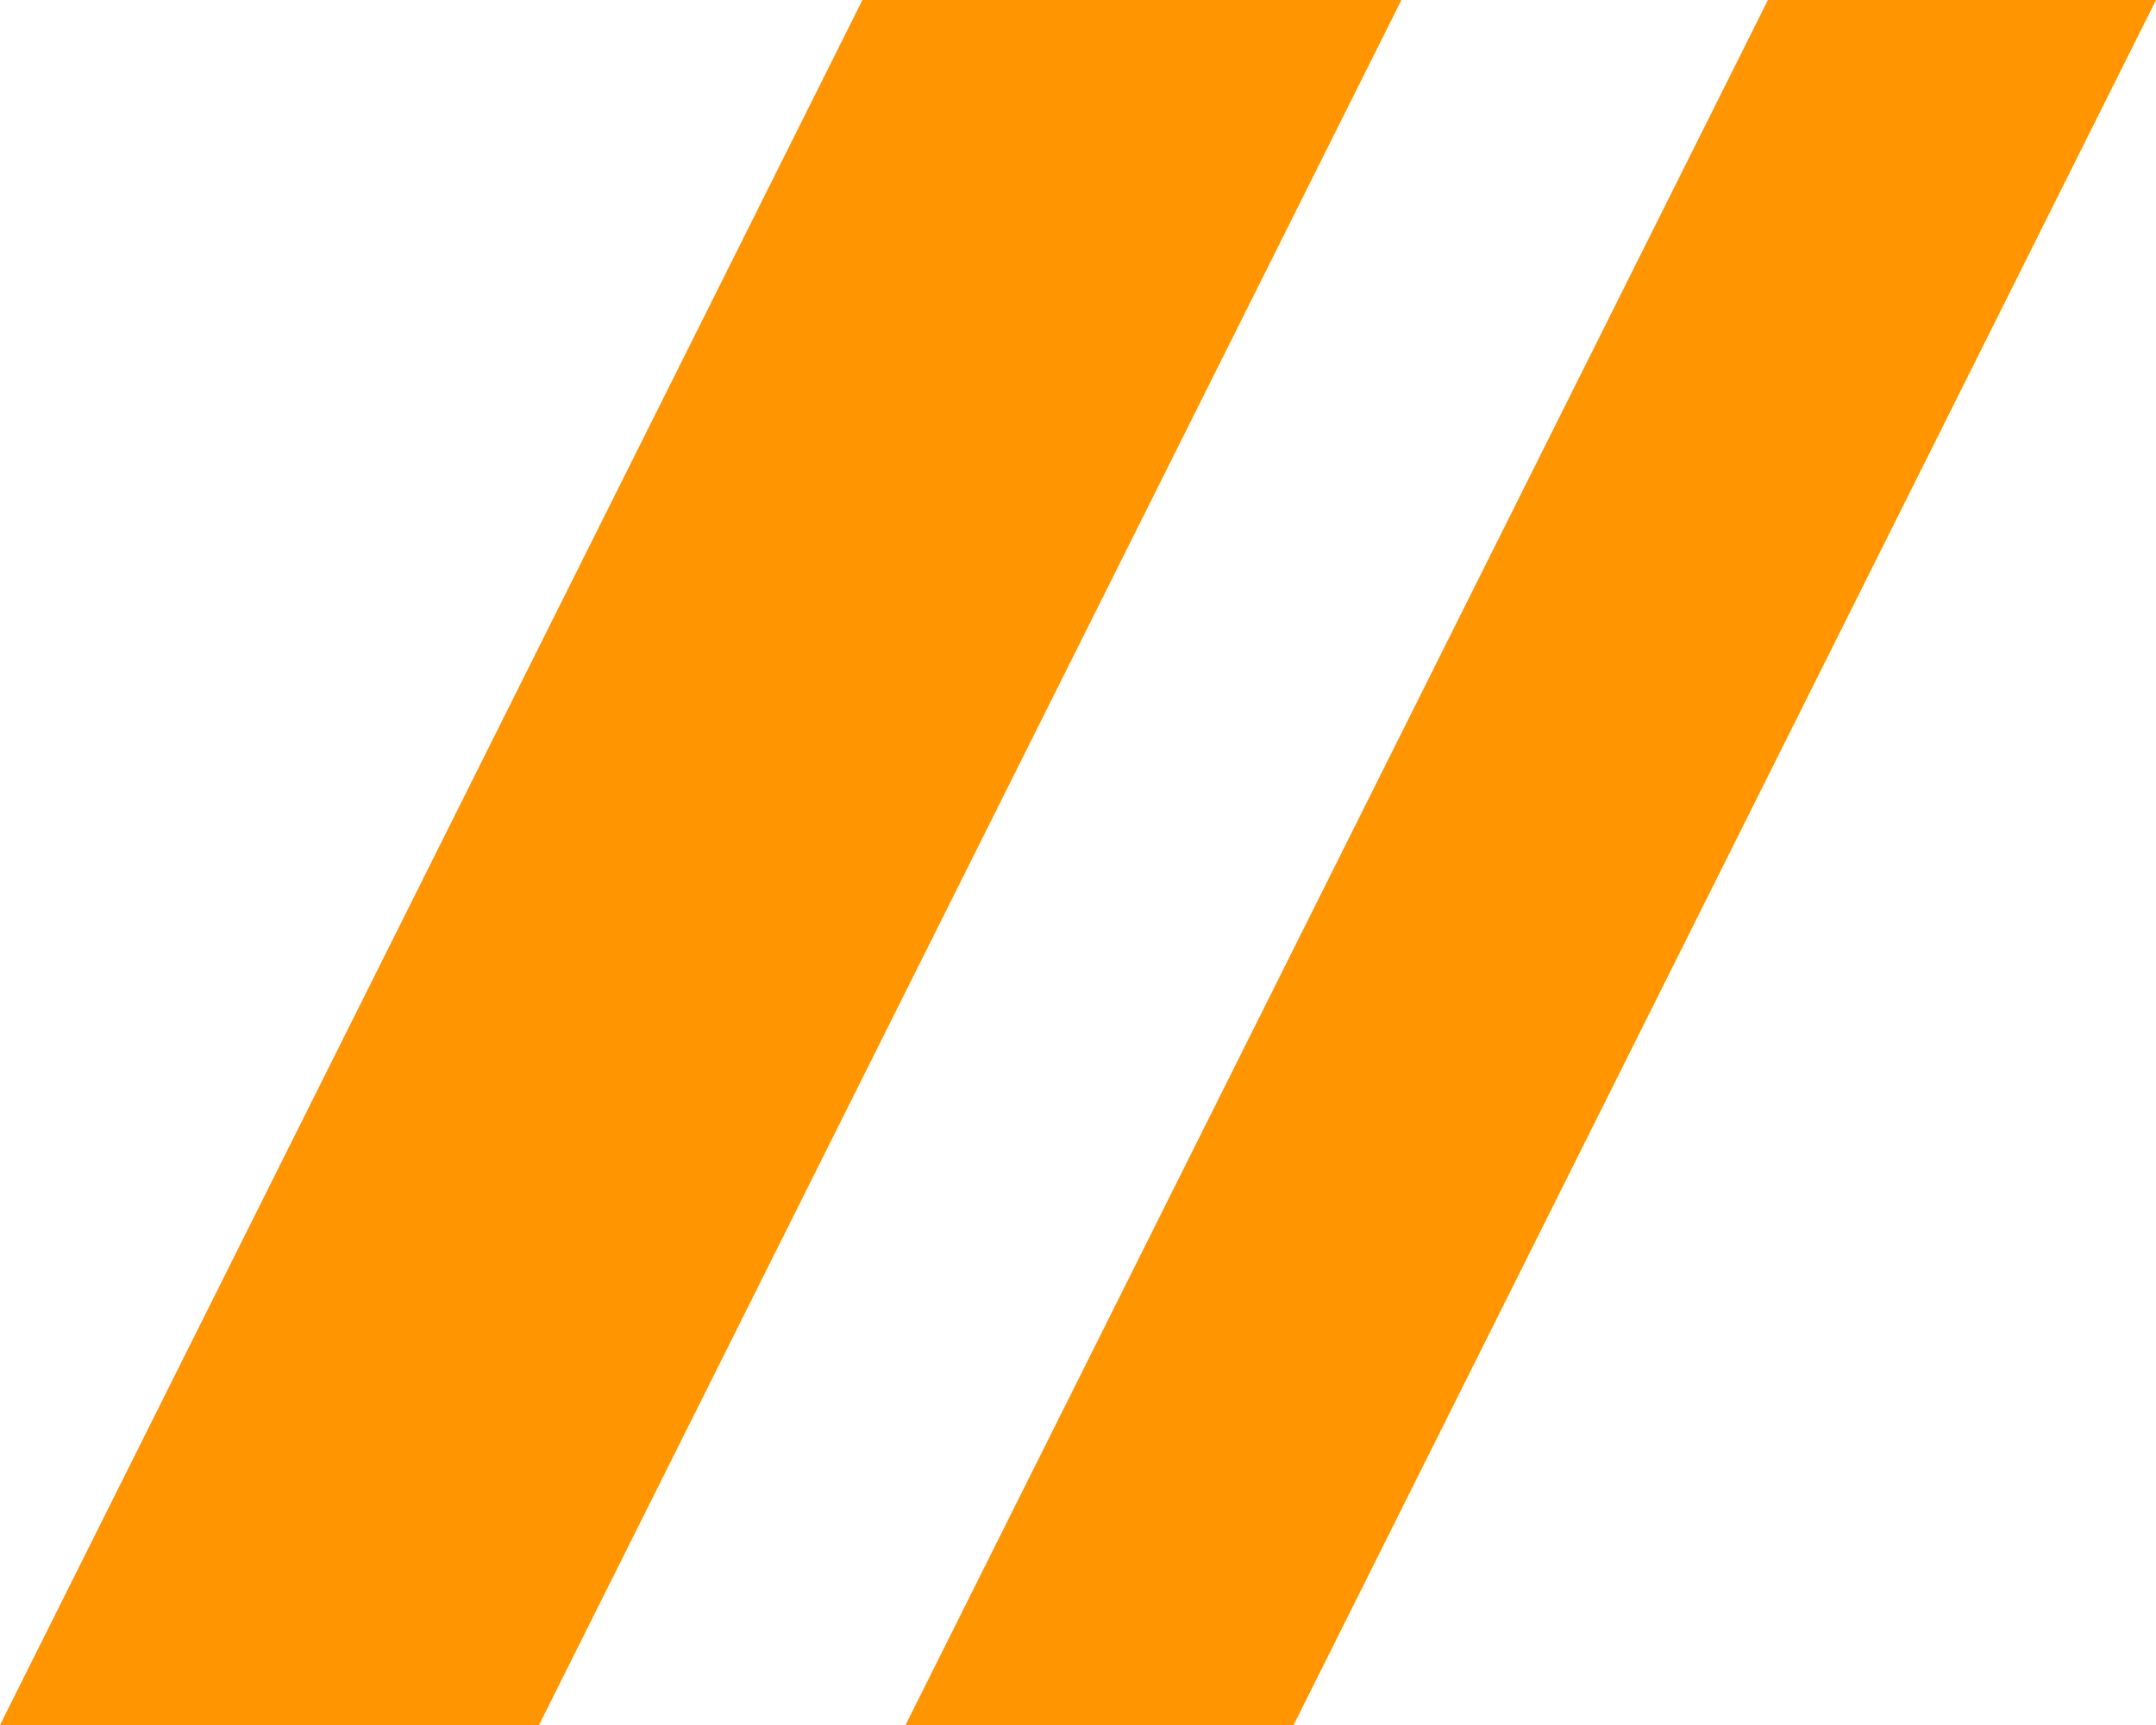
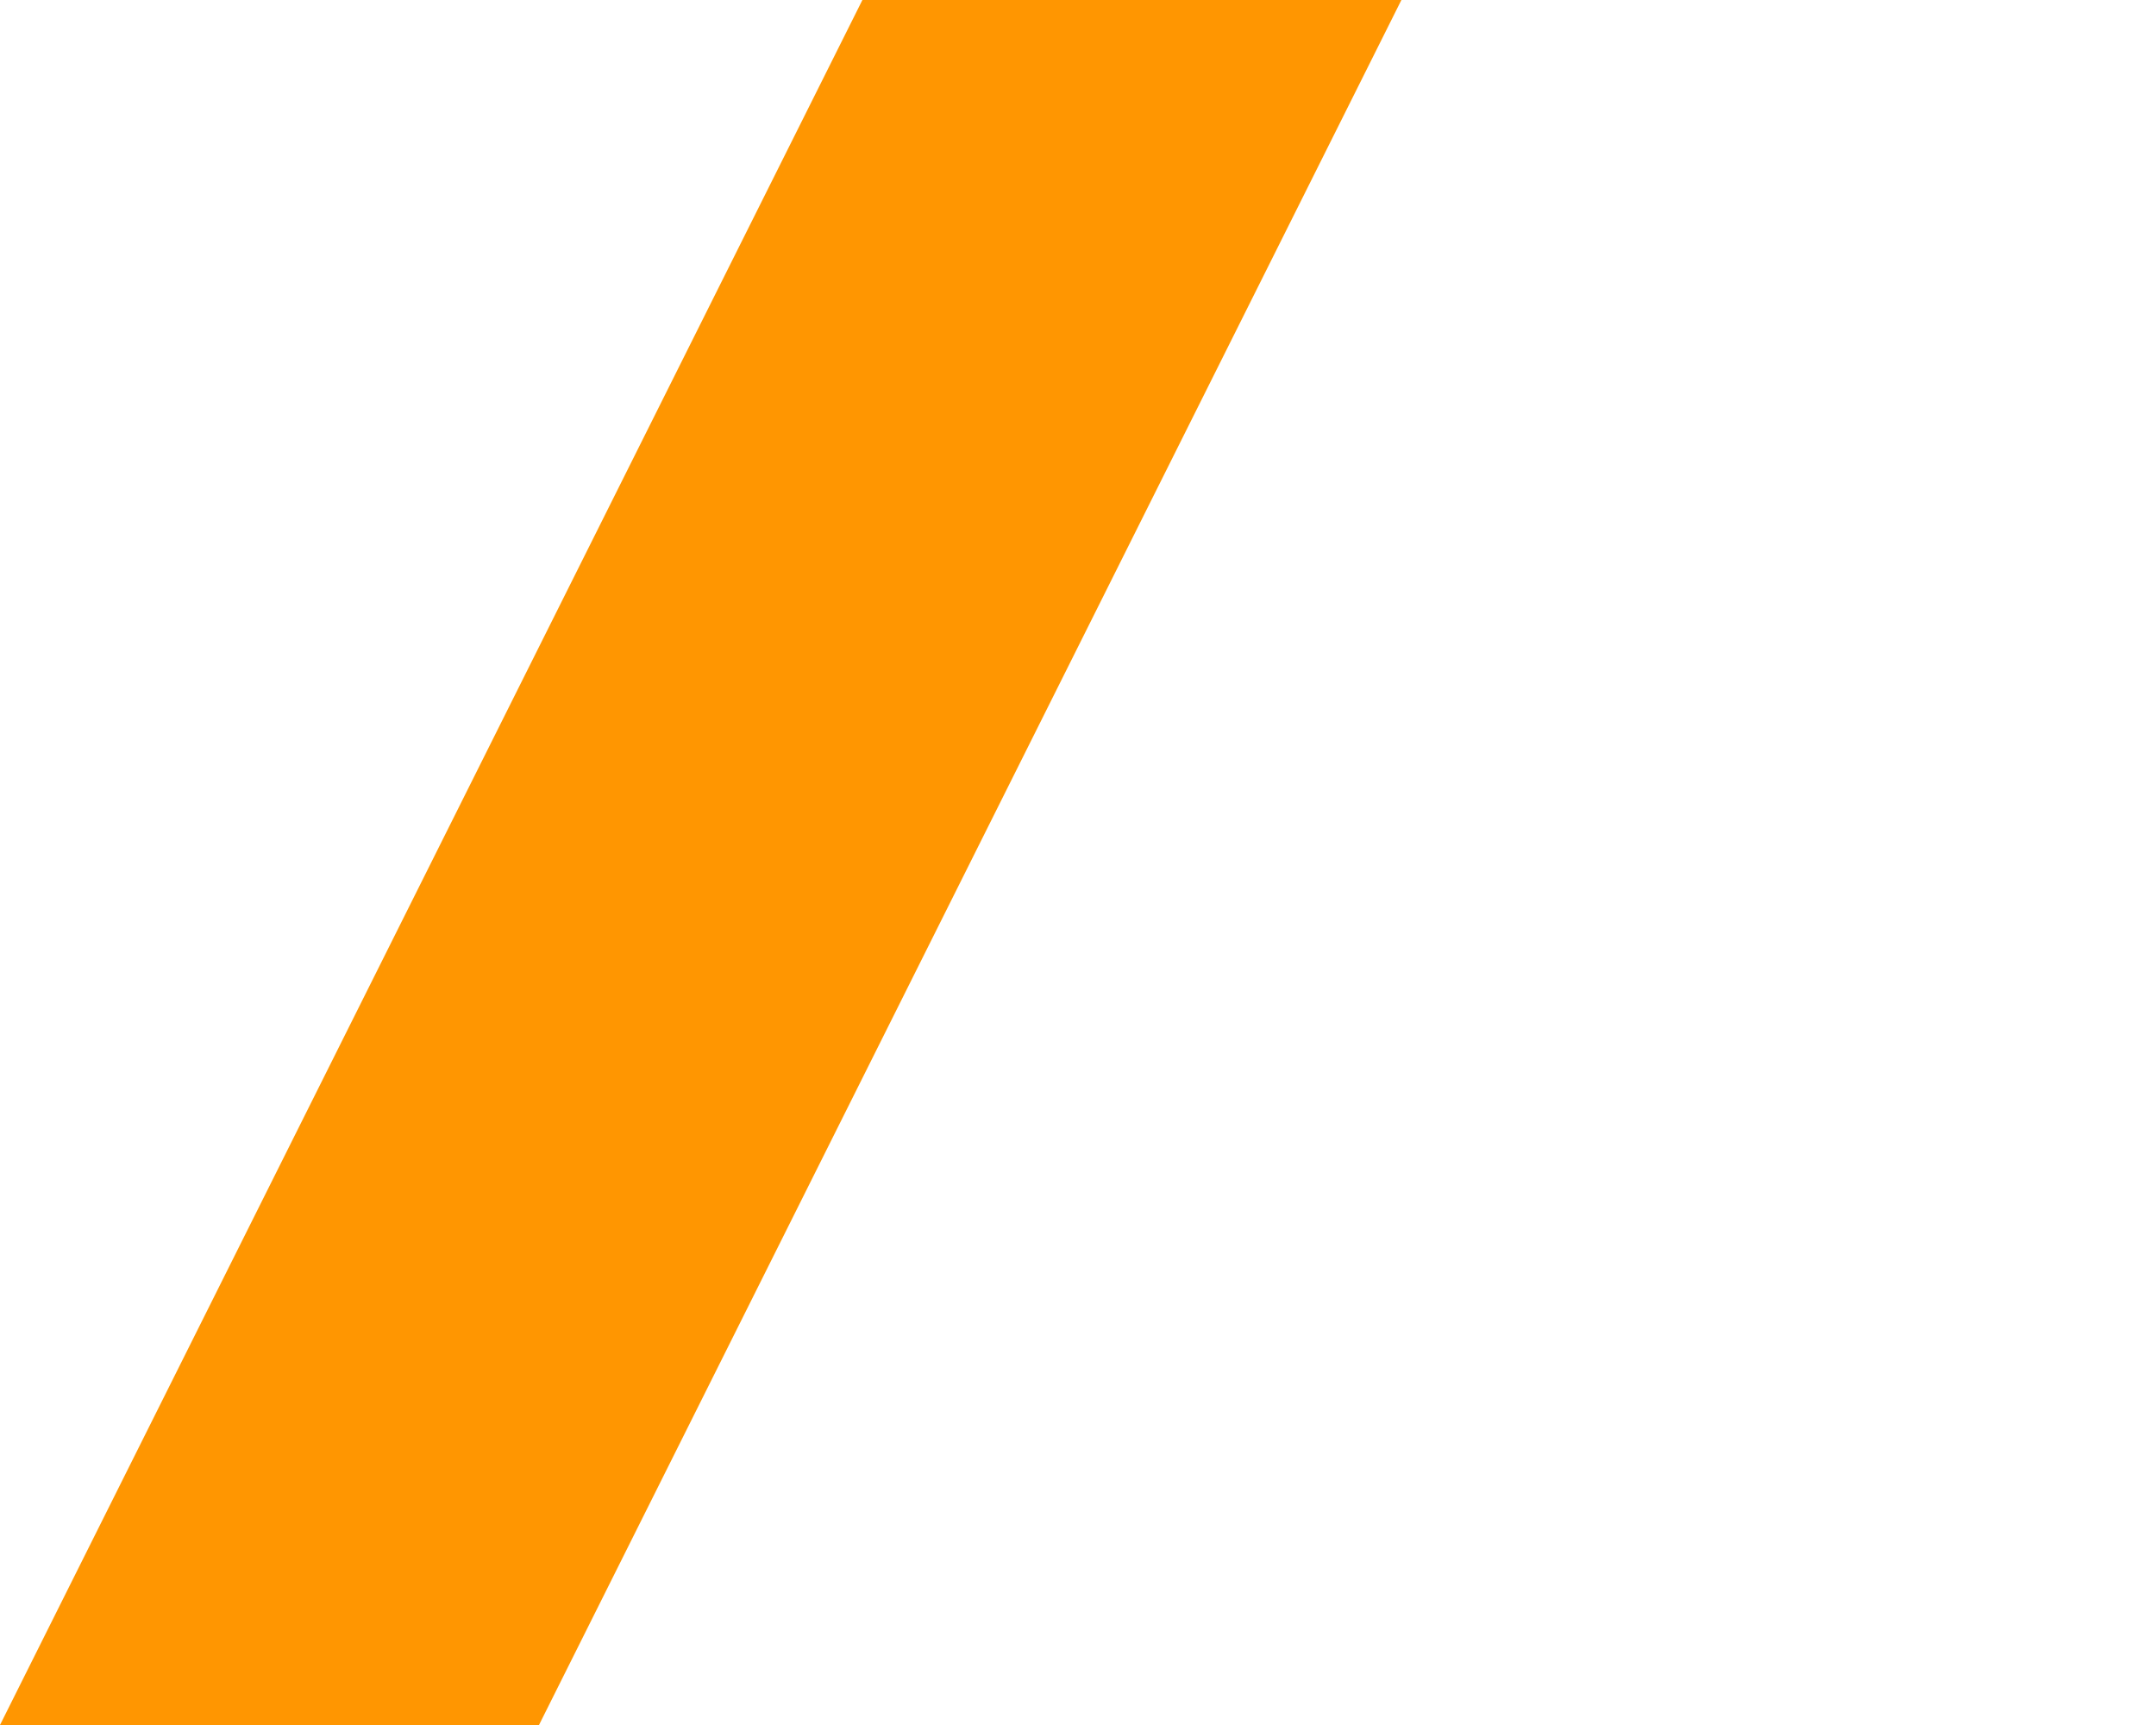
<svg xmlns="http://www.w3.org/2000/svg" width="50" height="40" viewBox="0 0 50 40" fill="none">
  <path d="M20 0H32.5L12.5 40H0L20 0Z" fill="#FF9601" />
-   <path d="M41 0H50L30 40H21L41 0Z" fill="#FF9601" />
</svg>